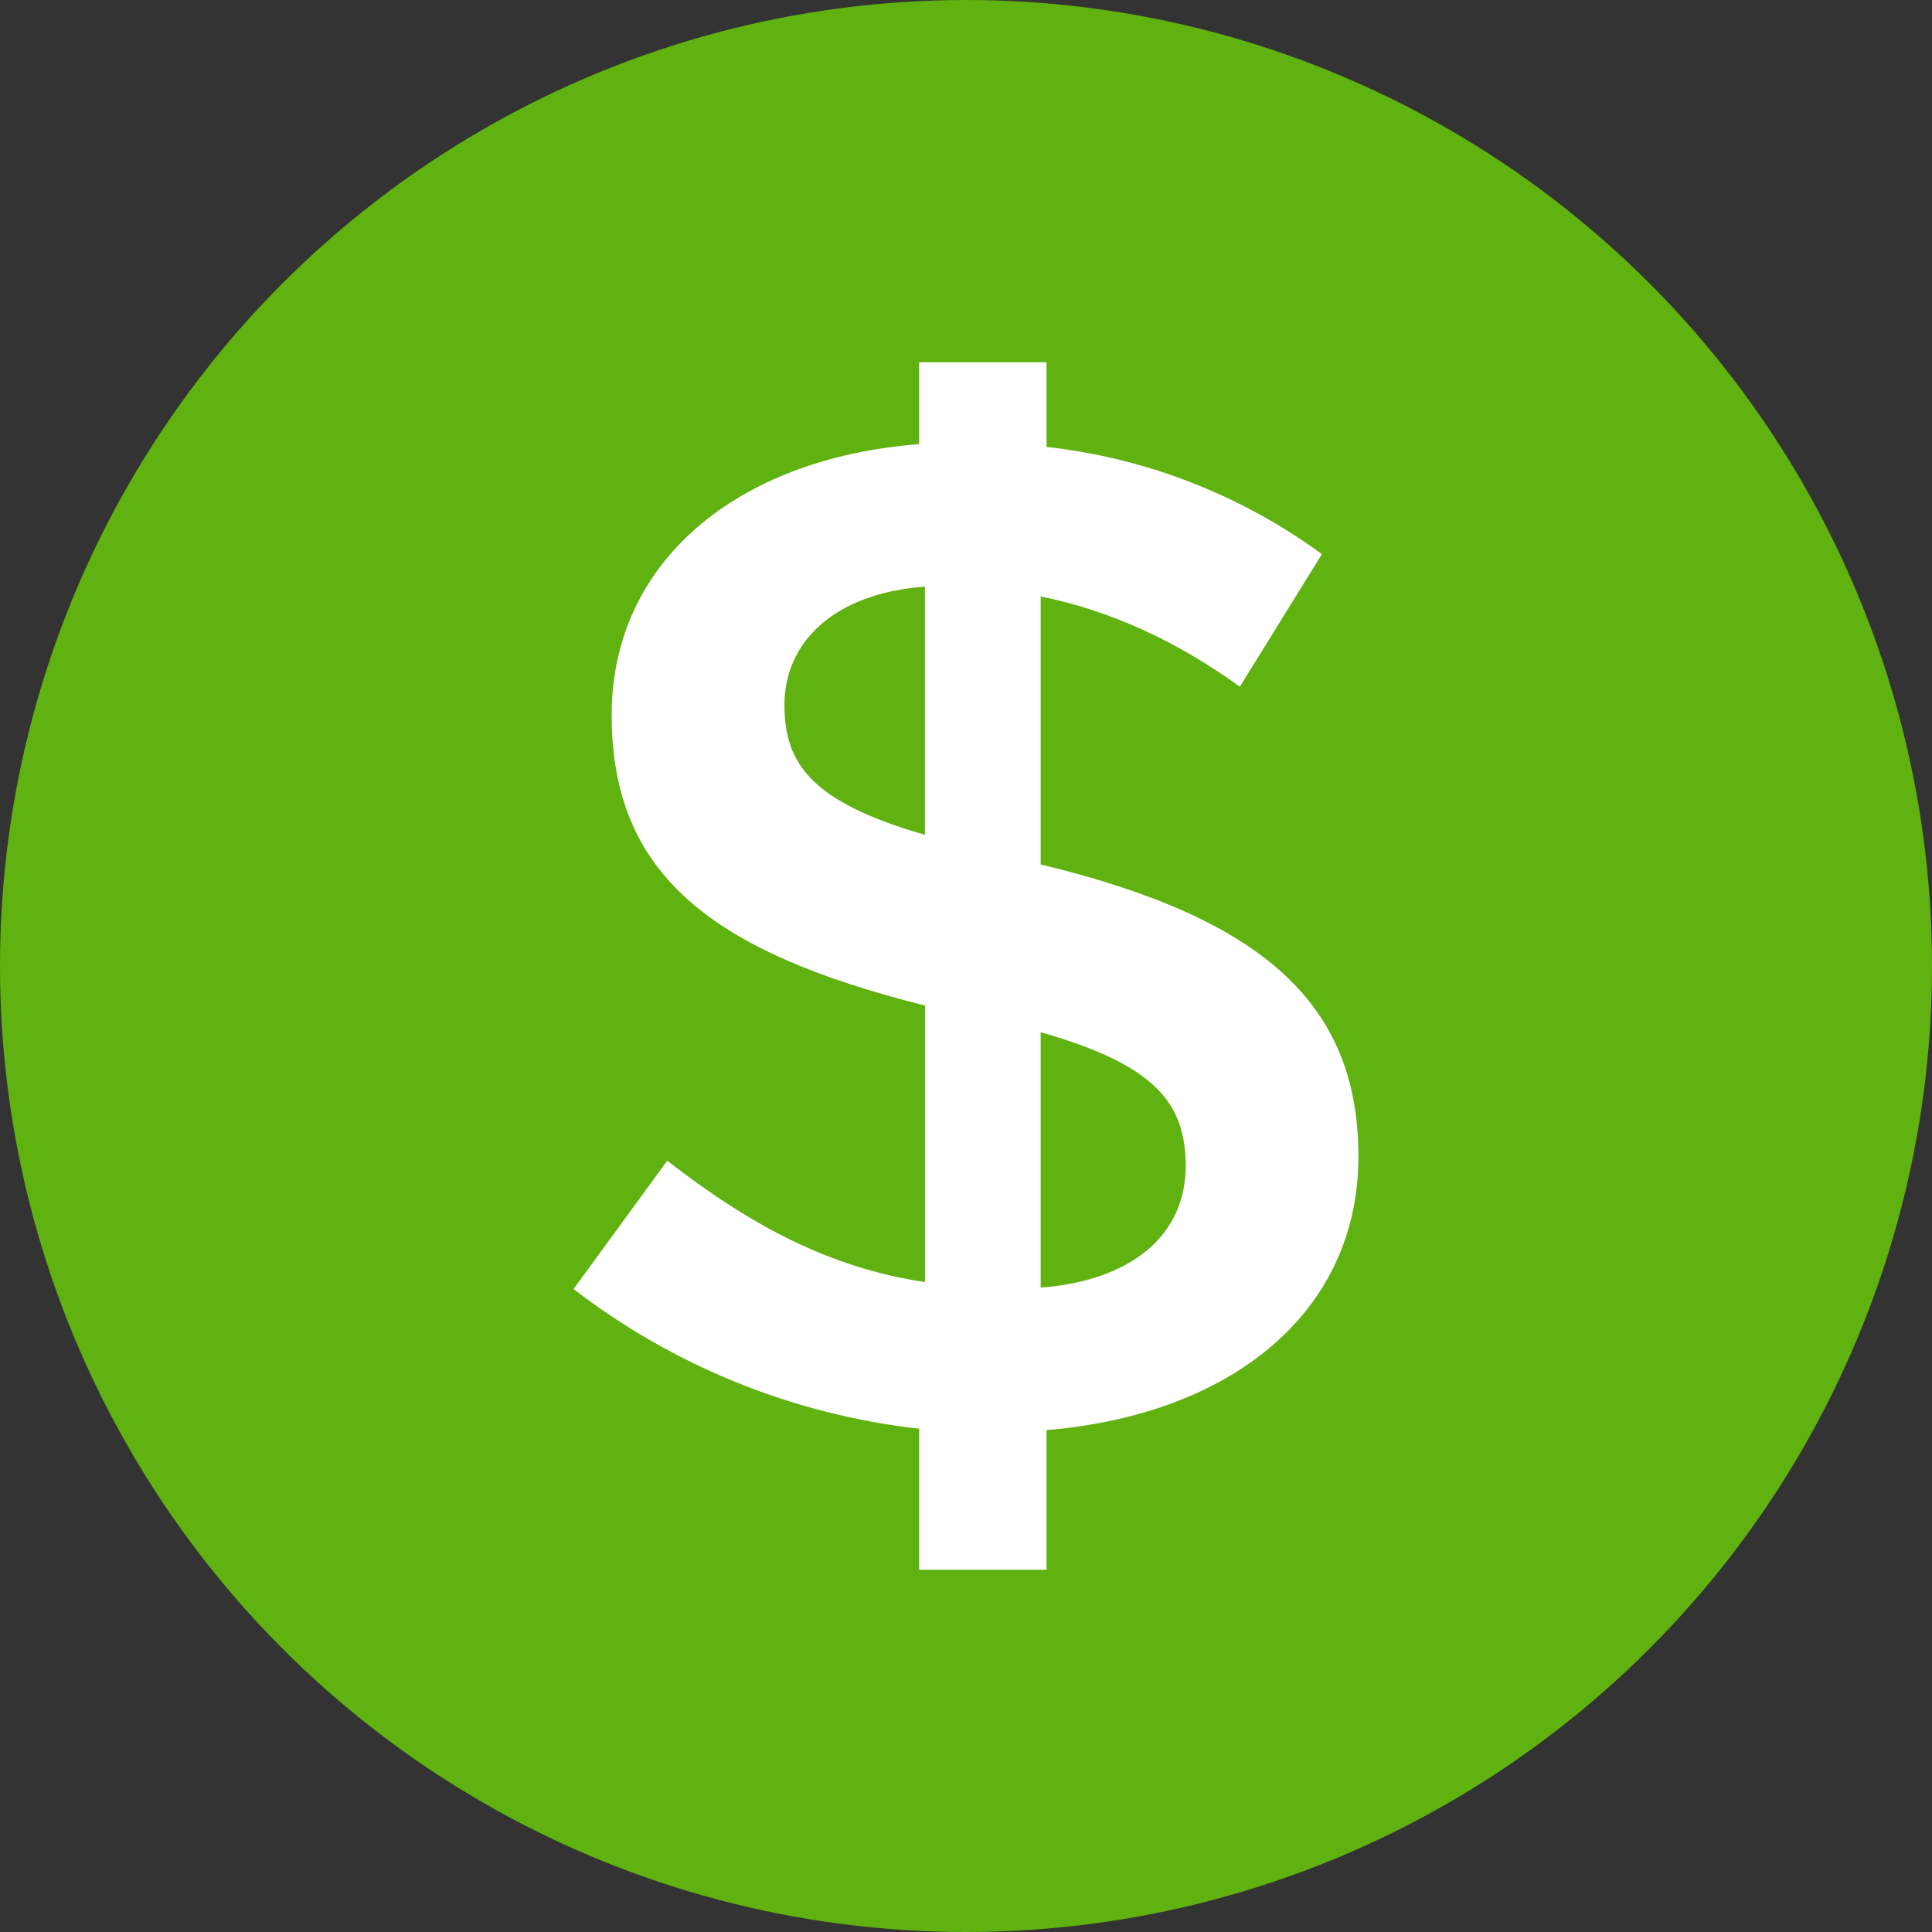
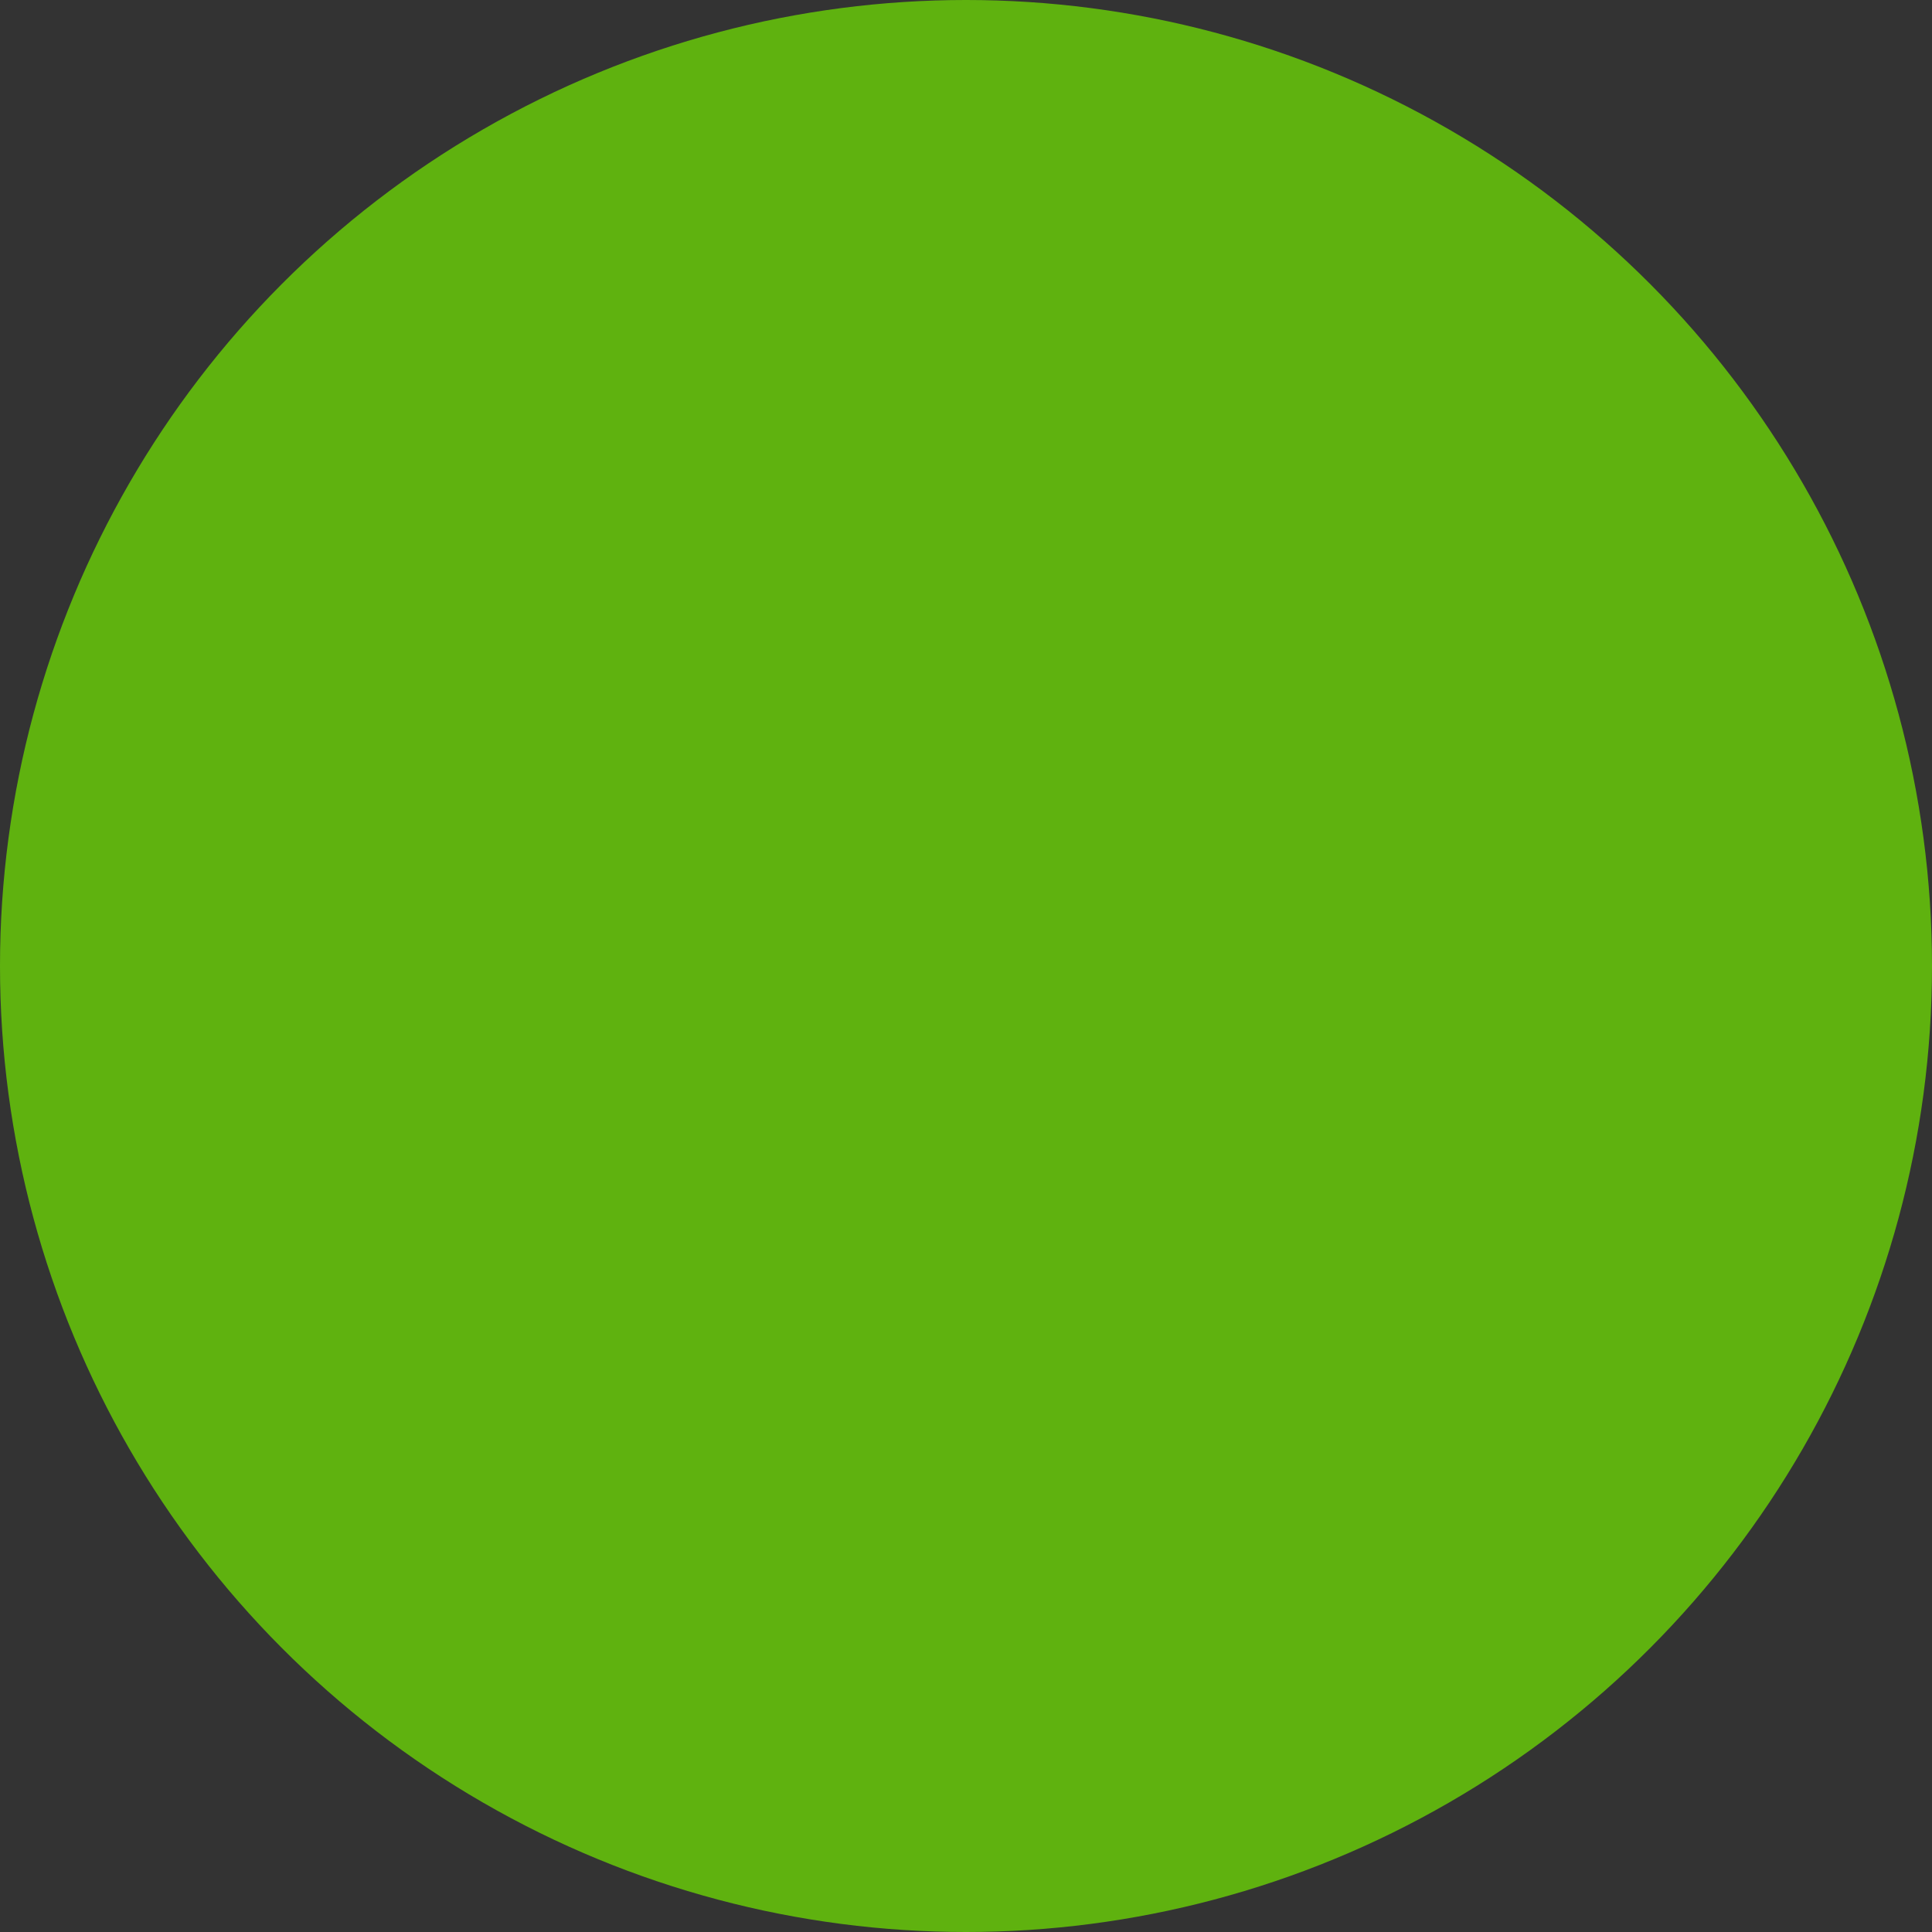
<svg xmlns="http://www.w3.org/2000/svg" version="1.1" id="Layer_1" x="0px" y="0px" width="32px" height="32px" viewBox="0 0 32 32" enable-background="new 0 0 32 32" xml:space="preserve">
  <rect x="0" y="0" width="32" height="32" fill="#333333" stroke="none" />
  <g>
    <circle fill="#5FB20F" cx="16" cy="16" r="16" />
-     <path fill="#FFFFFF" d="M22.5,19.154c0,2.57-2.086,4.275-5.166,4.533V26h-2.11v-2.336c-2.083-0.234-4.063-1.035-5.724-2.314   l1.552-2.125c1.383,1.074,2.692,1.775,4.269,2.01v-4.58c-3.541-0.888-5.19-2.173-5.19-4.813c0-2.523,2.061-4.252,5.093-4.486V6   h2.11v1.402c1.648,0.183,3.221,0.796,4.561,1.776l-1.359,2.196c-1.067-0.771-2.158-1.262-3.299-1.495v4.439   C20.924,15.206,22.5,16.631,22.5,19.154z M15.32,13.827V9.715c-1.527,0.117-2.327,0.935-2.327,1.963   C12.993,12.658,13.453,13.29,15.32,13.827L15.32,13.827z M19.639,19.316c0-1.049-0.511-1.681-2.402-2.219v4.23   c1.529-0.118,2.402-0.889,2.402-2.01V19.316z" />
  </g>
</svg>